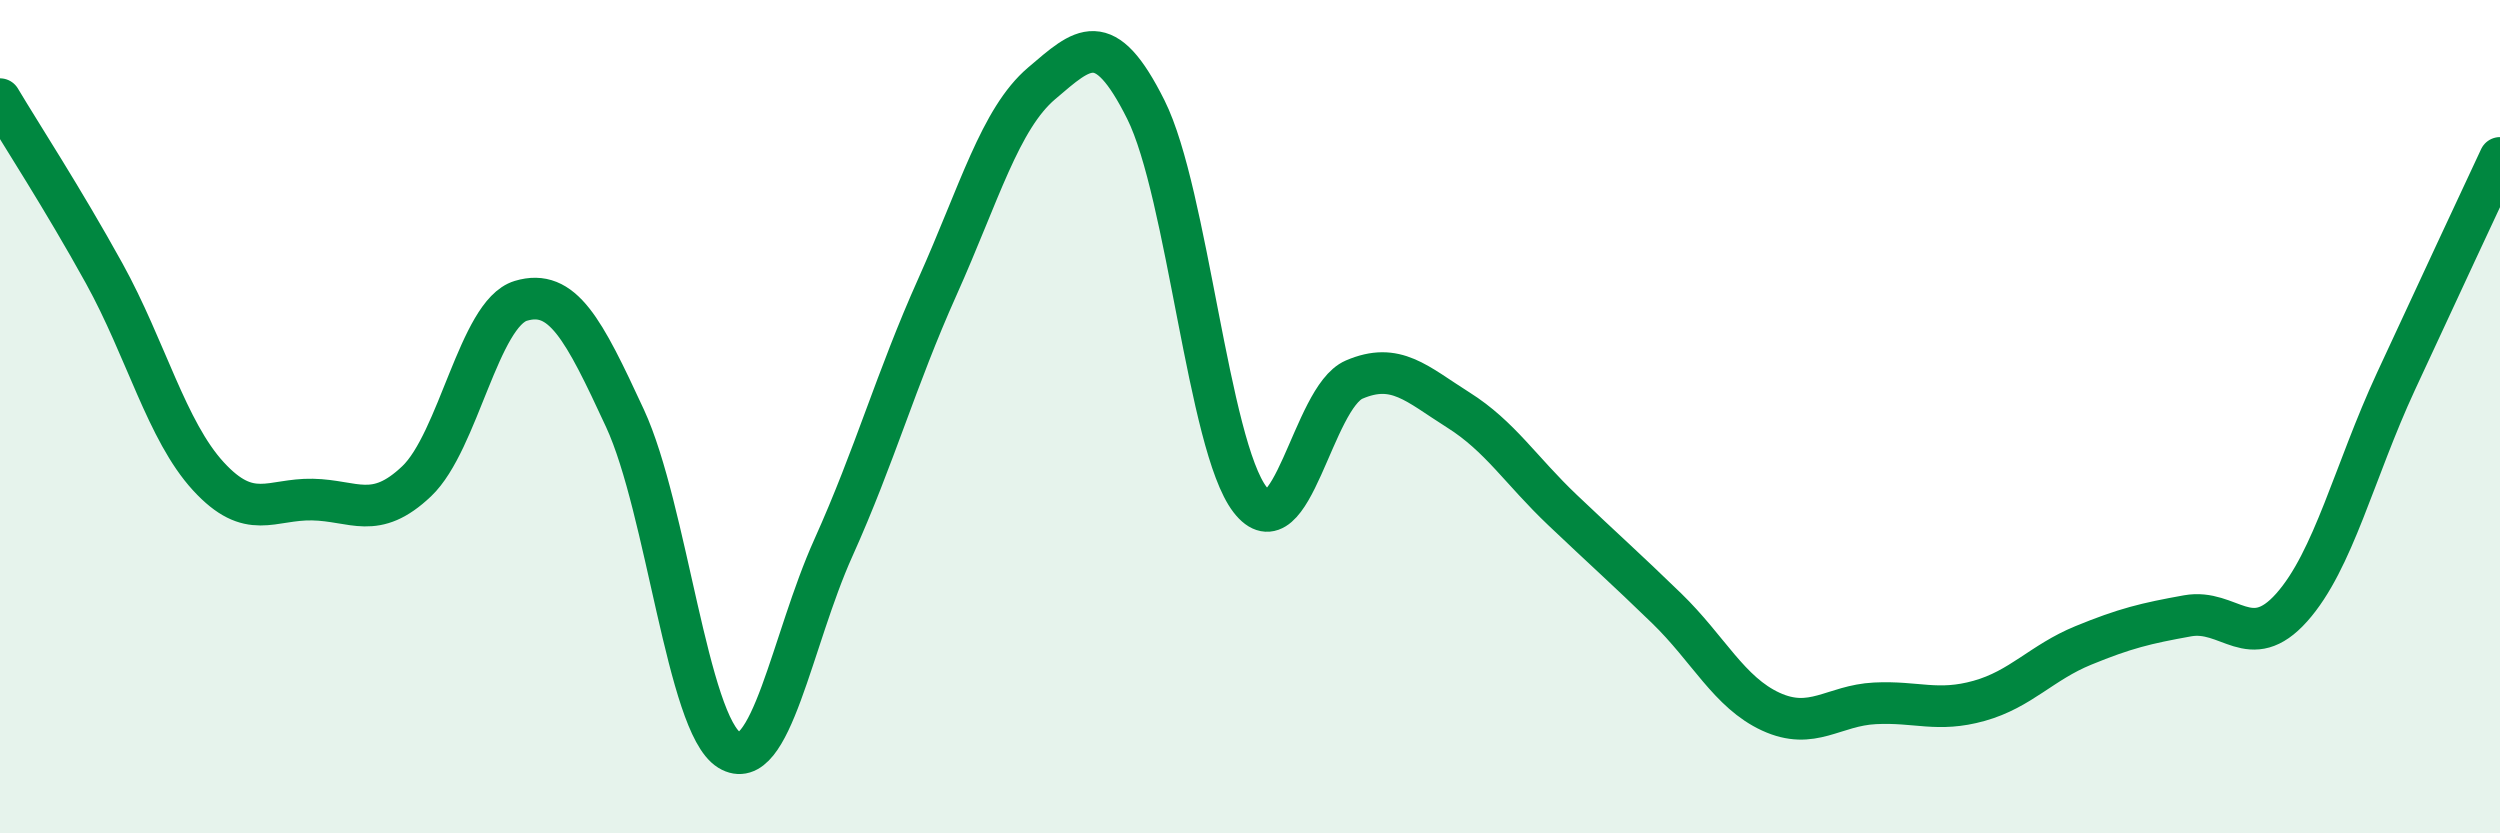
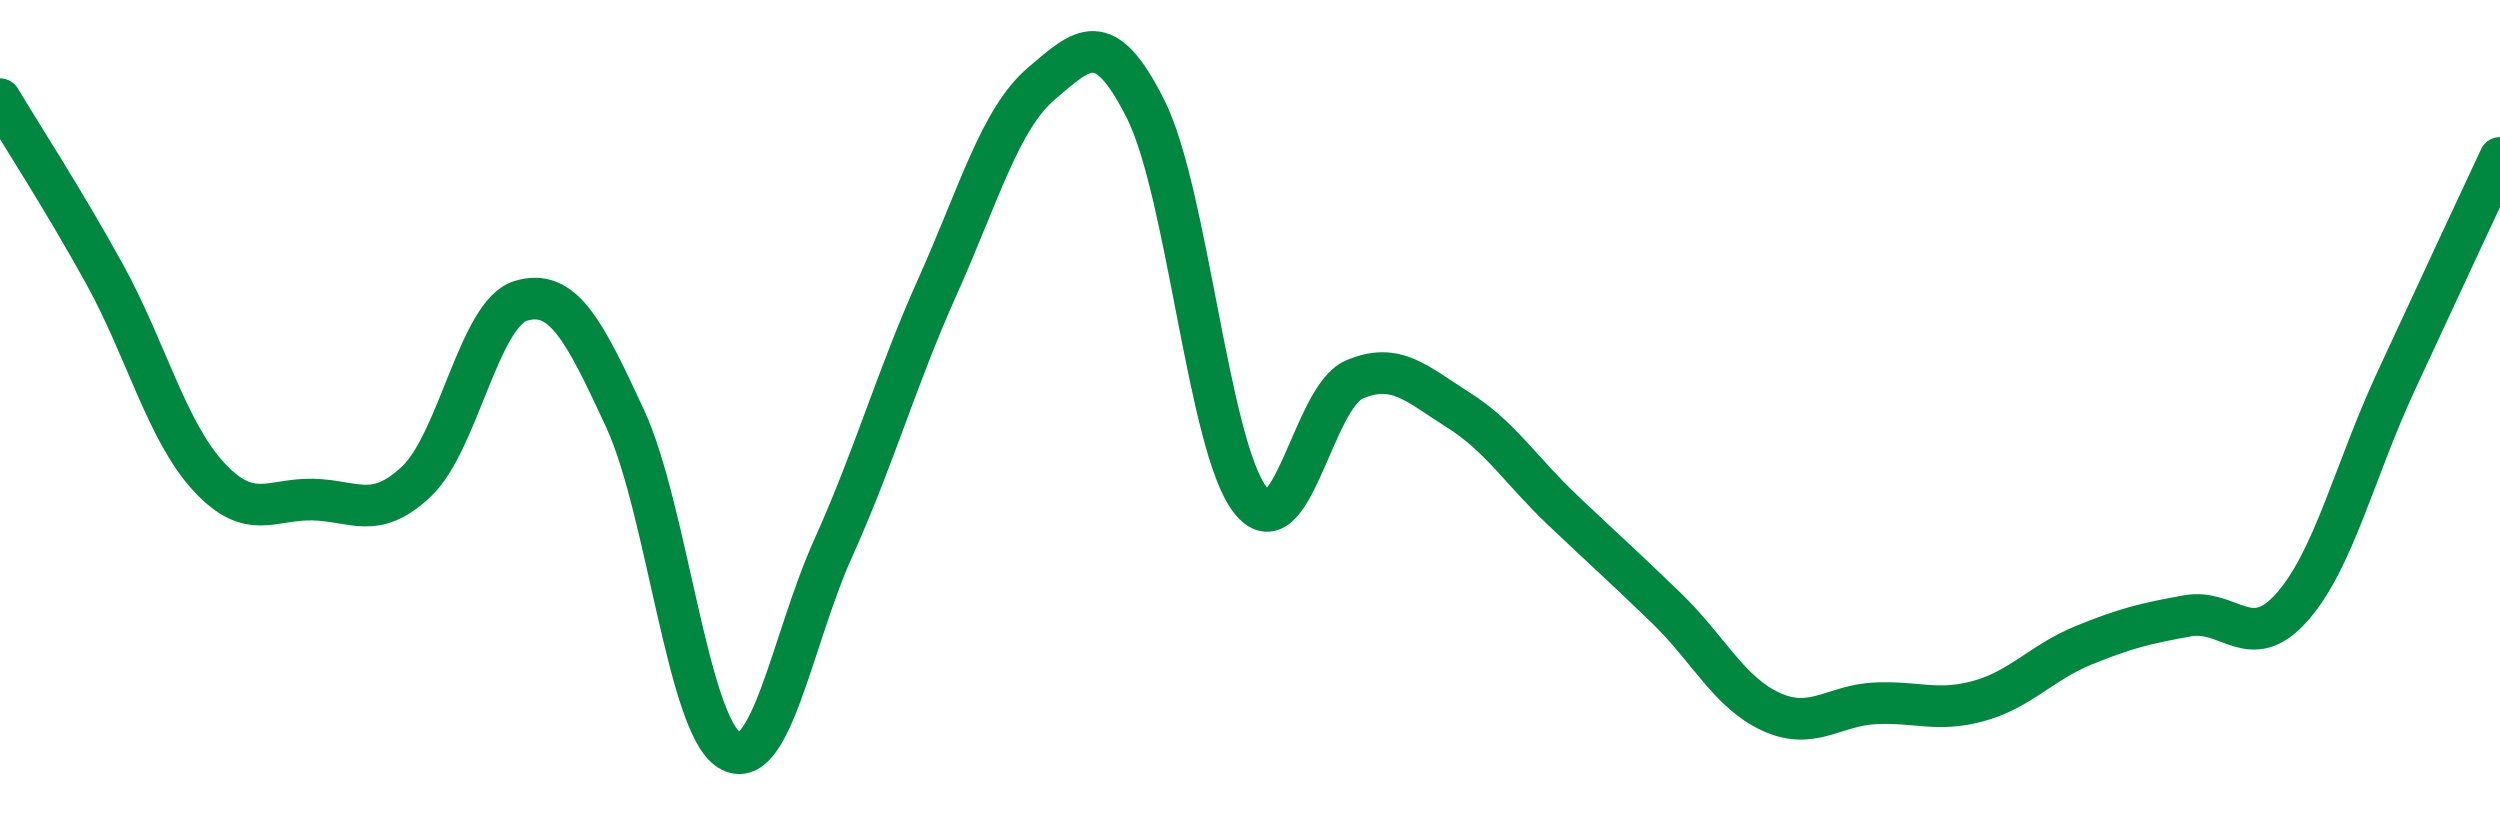
<svg xmlns="http://www.w3.org/2000/svg" width="60" height="20" viewBox="0 0 60 20">
-   <path d="M 0,2.38 C 0.5,3.22 1.5,4.75 2.5,6.56 C 3.5,8.37 4,10.34 5,11.43 C 6,12.52 6.5,11.97 7.5,11.99 C 8.5,12.01 9,12.5 10,11.55 C 11,10.6 11.5,7.52 12.5,7.22 C 13.5,6.92 14,7.88 15,10.04 C 16,12.2 16.5,17.38 17.5,18 C 18.5,18.62 19,15.37 20,13.15 C 21,10.93 21.5,9.11 22.5,6.88 C 23.5,4.65 24,2.85 25,2 C 26,1.15 26.5,0.63 27.5,2.63 C 28.5,4.63 29,10.69 30,11.99 C 31,13.29 31.5,9.54 32.5,9.11 C 33.5,8.68 34,9.21 35,9.84 C 36,10.47 36.5,11.29 37.5,12.24 C 38.5,13.19 39,13.63 40,14.6 C 41,15.57 41.5,16.62 42.5,17.08 C 43.5,17.54 44,16.93 45,16.88 C 46,16.83 46.5,17.1 47.5,16.82 C 48.5,16.54 49,15.9 50,15.49 C 51,15.08 51.5,14.96 52.5,14.78 C 53.5,14.6 54,15.7 55,14.58 C 56,13.46 56.5,11.32 57.5,9.16 C 58.5,7 59.5,4.86 60,3.79L60 20L0 20Z" fill="#008740" opacity="0.1" stroke-linecap="round" stroke-linejoin="round" />
  <path d="M 0,2.38 C 0.5,3.22 1.5,4.75 2.5,6.56 C 3.5,8.37 4,10.34 5,11.43 C 6,12.52 6.5,11.97 7.5,11.99 C 8.5,12.01 9,12.5 10,11.55 C 11,10.6 11.5,7.52 12.5,7.22 C 13.5,6.92 14,7.88 15,10.04 C 16,12.2 16.5,17.38 17.5,18 C 18.5,18.62 19,15.37 20,13.15 C 21,10.93 21.5,9.11 22.5,6.88 C 23.5,4.65 24,2.85 25,2 C 26,1.15 26.5,0.63 27.5,2.63 C 28.5,4.63 29,10.69 30,11.99 C 31,13.29 31.5,9.54 32.5,9.11 C 33.5,8.68 34,9.21 35,9.84 C 36,10.47 36.5,11.29 37.5,12.24 C 38.5,13.19 39,13.63 40,14.6 C 41,15.57 41.5,16.62 42.5,17.08 C 43.5,17.54 44,16.93 45,16.88 C 46,16.83 46.5,17.1 47.5,16.82 C 48.5,16.54 49,15.9 50,15.49 C 51,15.08 51.5,14.96 52.5,14.78 C 53.5,14.6 54,15.7 55,14.58 C 56,13.46 56.5,11.32 57.5,9.16 C 58.5,7 59.5,4.86 60,3.79" stroke="#008740" stroke-width="1" fill="none" stroke-linecap="round" stroke-linejoin="round" />
</svg>